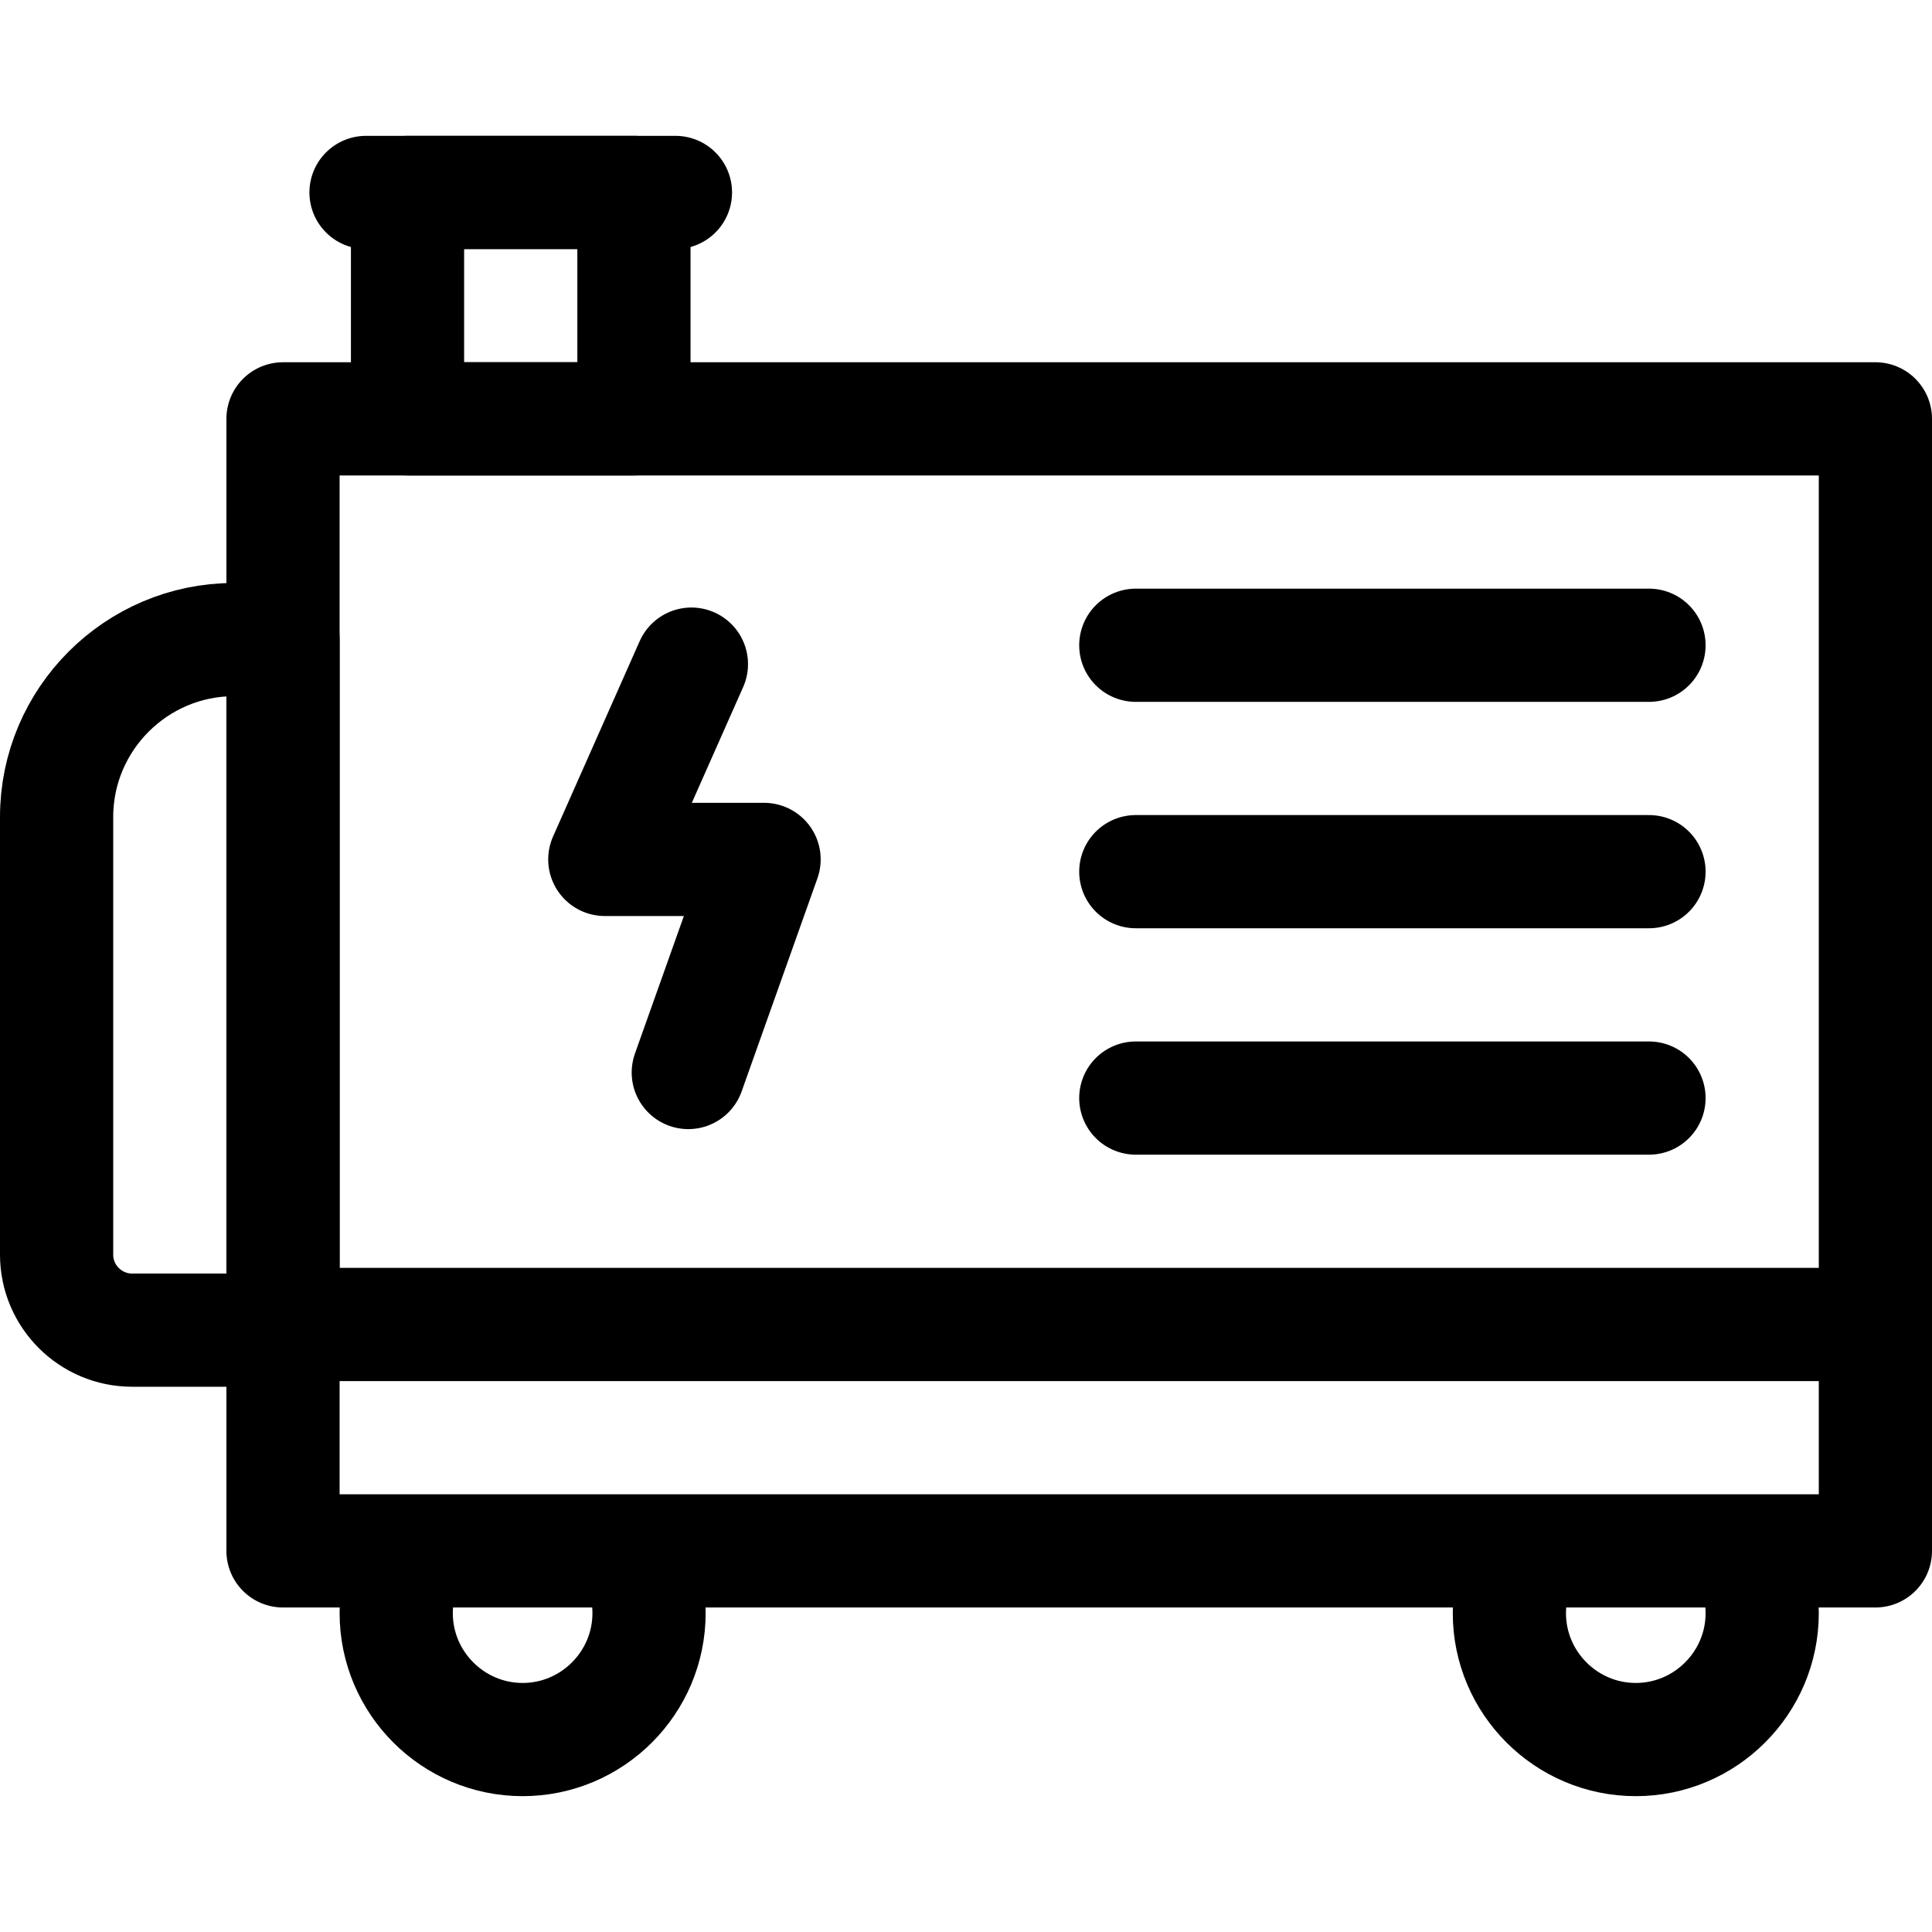
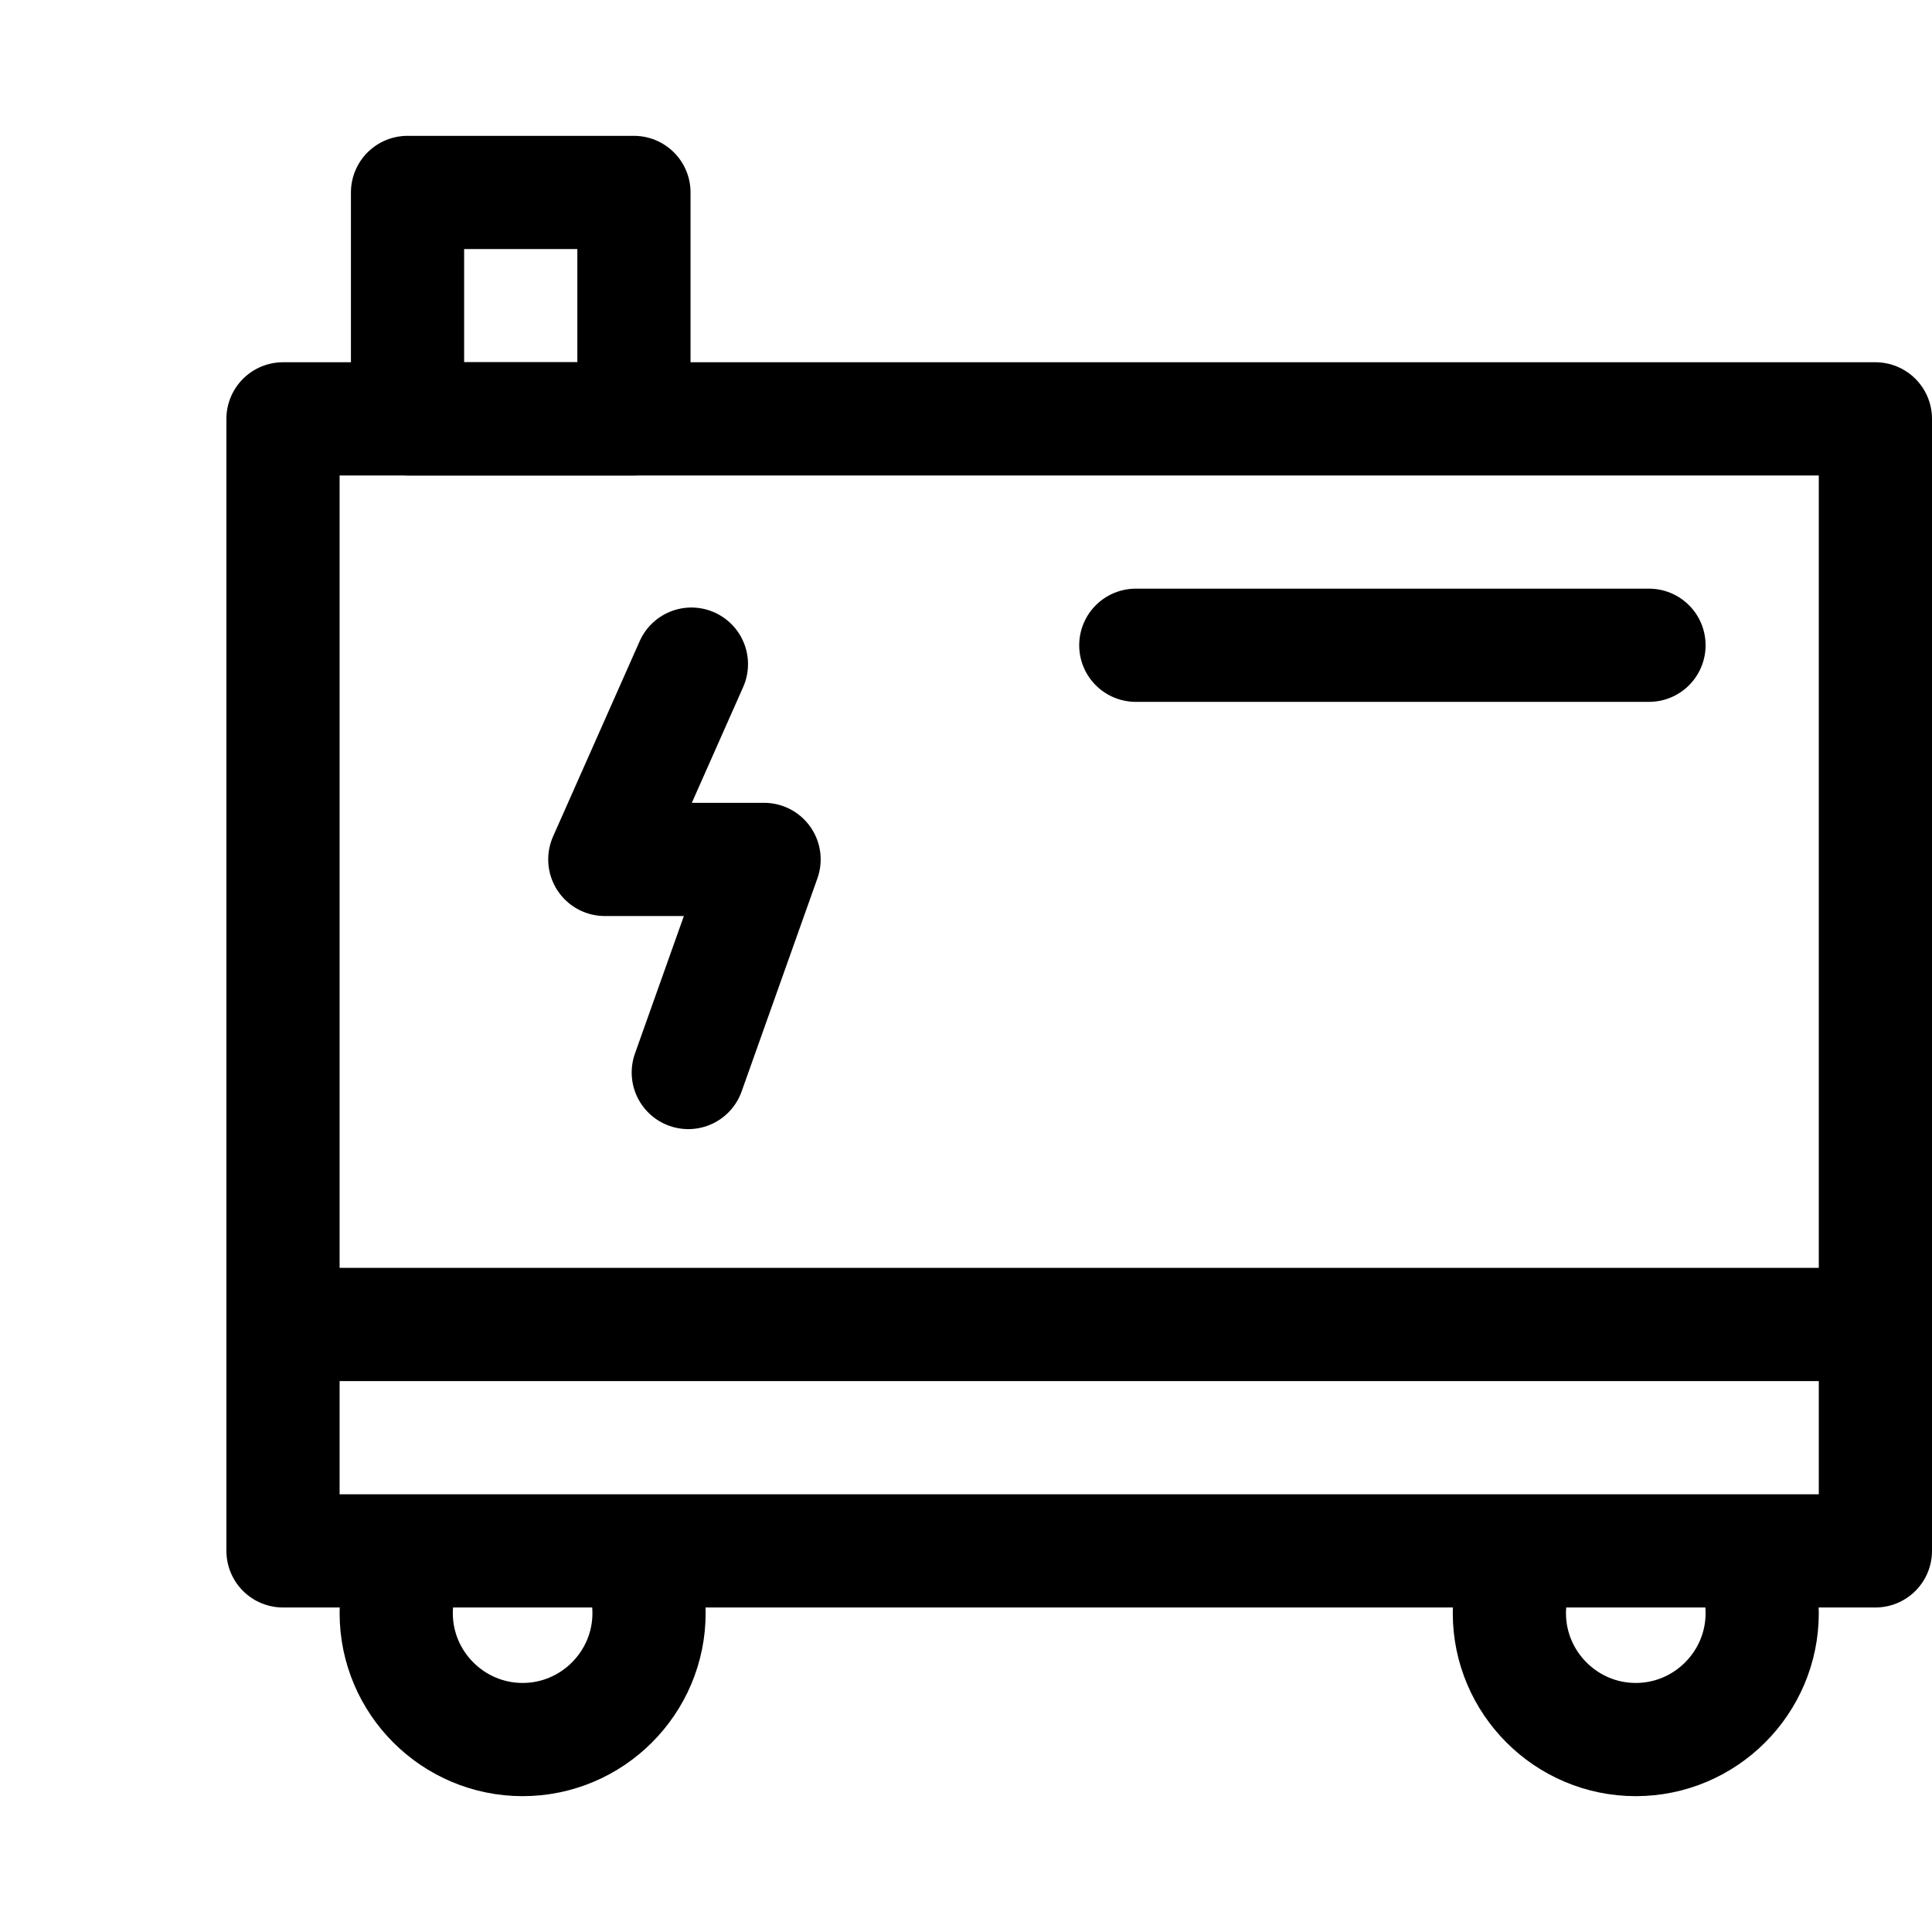
<svg xmlns="http://www.w3.org/2000/svg" version="1.1" id="Capa_1" x="0px" y="0px" viewBox="0 0 512 512" style="enable-background:new 0 0 512 512;" xml:space="preserve" width="512" height="512">
  <g>
    <path style="fill-rule:evenodd;clip-rule:evenodd;fill:none;stroke:#000000;stroke-width:30;stroke-linecap:round;stroke-linejoin:round;stroke-miterlimit:22.926;" d="&#10;&#09;&#09;M106.376,418c-0.895,3.014-1.375,6.203-1.375,9.5c0,18.451,15.049,33.5,33.5,33.5c18.451,0,33.5-15.049,33.5-33.5&#10;&#09;&#09;c0-3.665-0.594-7.195-1.69-10.5" />
    <path style="fill-rule:evenodd;clip-rule:evenodd;fill:none;stroke:#000000;stroke-width:30;stroke-linecap:round;stroke-linejoin:round;stroke-miterlimit:22.926;" d="&#10;&#09;&#09;M402.039,416c-1.319,3.589-2.039,7.463-2.039,11.5c0,18.451,15.049,33.5,33.5,33.5c18.451,0,33.5-15.049,33.5-33.5&#10;&#09;&#09;c0-5.189-1.19-10.108-3.311-14.5" />
-     <path style="fill-rule:evenodd;clip-rule:evenodd;fill:none;stroke:#000000;stroke-width:30;stroke-linecap:round;stroke-linejoin:round;stroke-miterlimit:22.926;" d="&#10;&#09;&#09;M62,169.5h13v183H35c-11.016,0-20-8.984-20-20v-116C15,190.613,36.113,169.5,62,169.5z" />
    <rect x="75" y="111" style="fill-rule:evenodd;clip-rule:evenodd;fill:none;stroke:#000000;stroke-width:30;stroke-linecap:round;stroke-linejoin:round;stroke-miterlimit:22.926;" width="422" height="300" />
    <polyline style="fill-rule:evenodd;clip-rule:evenodd;fill:none;stroke:#000000;stroke-width:30;stroke-linecap:round;stroke-linejoin:round;stroke-miterlimit:22.926;" points="&#10;&#09;&#09;183.23,176 160.281,227.755 202.486,227.755 182.403,284.226 &#09;" />
    <rect x="108" y="51" style="fill-rule:evenodd;clip-rule:evenodd;fill:none;stroke:#000000;stroke-width:30;stroke-linecap:round;stroke-linejoin:round;stroke-miterlimit:22.926;" width="60" height="60" />
-     <line style="fill-rule:evenodd;clip-rule:evenodd;fill:none;stroke:#000000;stroke-width:30;stroke-linecap:round;stroke-linejoin:round;stroke-miterlimit:22.926;" x1="97" y1="51.001" x2="179" y2="51.001" />
    <line style="fill-rule:evenodd;clip-rule:evenodd;fill:none;stroke:#000000;stroke-width:30;stroke-linecap:round;stroke-linejoin:round;stroke-miterlimit:22.926;" x1="301" y1="171" x2="437" y2="171" />
-     <line style="fill-rule:evenodd;clip-rule:evenodd;fill:none;stroke:#000000;stroke-width:30;stroke-linecap:round;stroke-linejoin:round;stroke-miterlimit:22.926;" x1="301" y1="230.999" x2="437" y2="230.999" />
-     <line style="fill-rule:evenodd;clip-rule:evenodd;fill:none;stroke:#000000;stroke-width:30;stroke-linecap:round;stroke-linejoin:round;stroke-miterlimit:22.926;" x1="301" y1="291" x2="437" y2="291" />
    <line style="fill-rule:evenodd;clip-rule:evenodd;fill:none;stroke:#000000;stroke-width:30;stroke-linecap:round;stroke-linejoin:round;stroke-miterlimit:22.926;" x1="78" y1="350.999" x2="494" y2="350.999" />
  </g>
</svg>